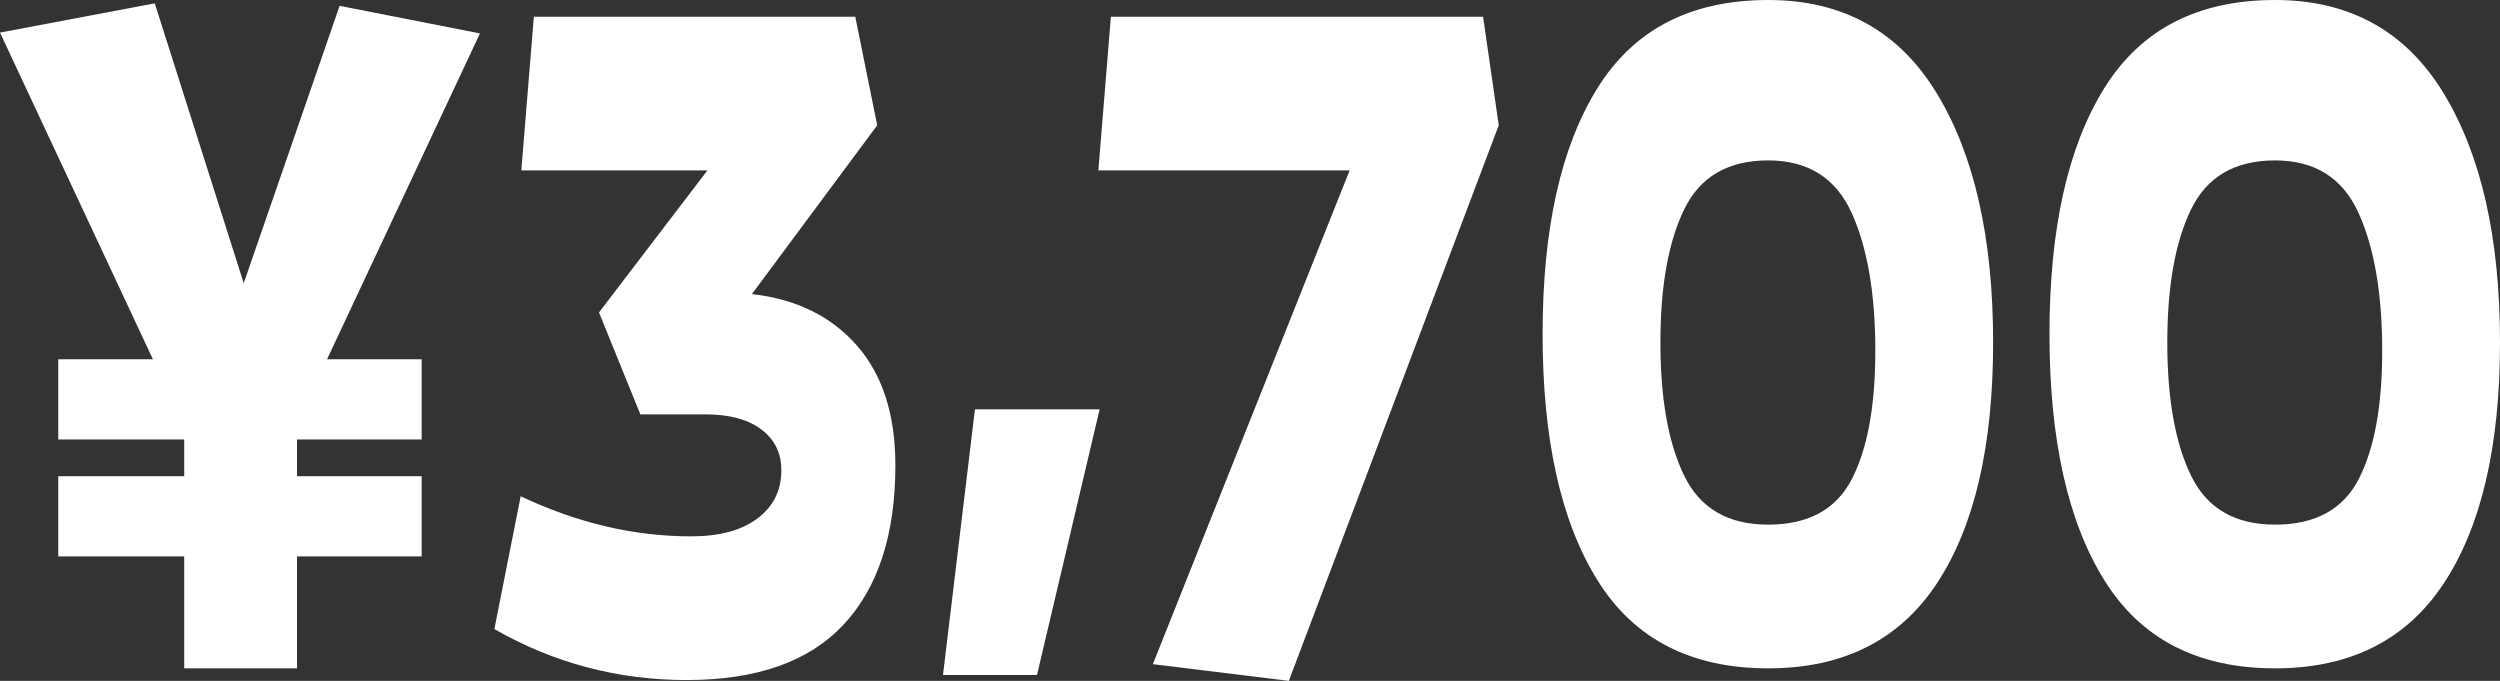
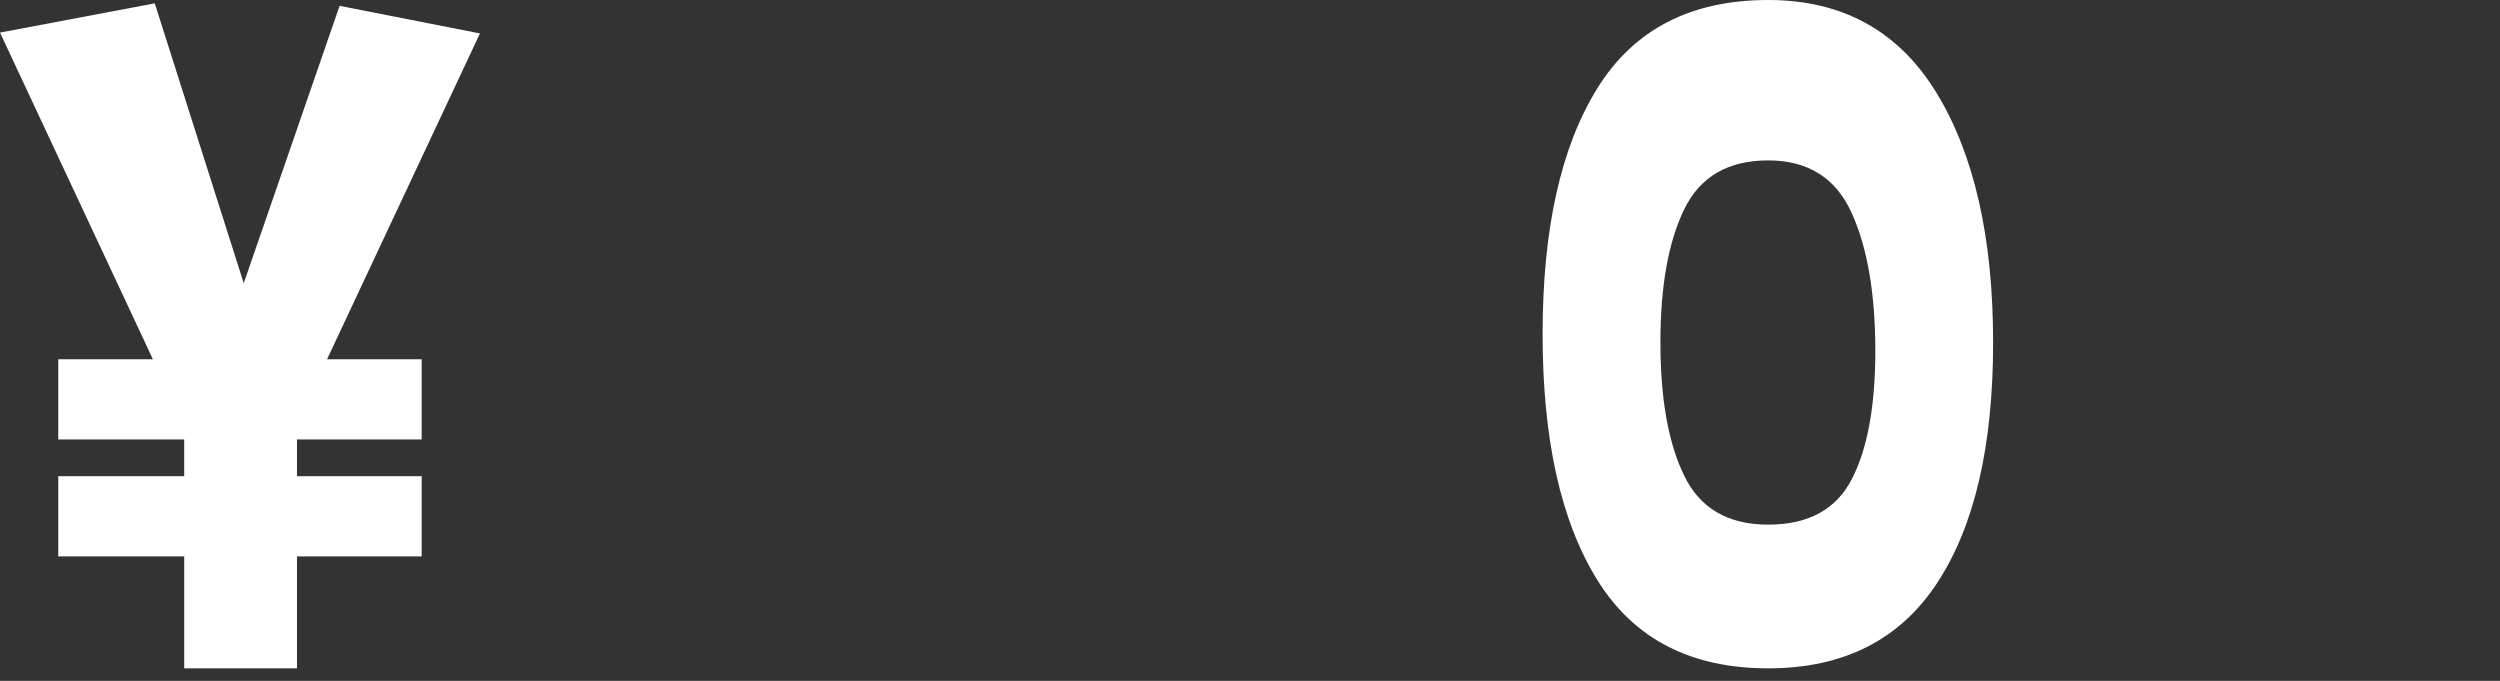
<svg xmlns="http://www.w3.org/2000/svg" id="_レイヤー_2" viewBox="0 0 179.549 48.9">
  <rect x="0" y="0" width="179.549" height="48.9" fill="#333333" stroke="none" />
  <defs>
    <style>.cls-1{fill:#fff;}</style>
  </defs>
  <g id="KV">
    <path class="cls-1" d="M24.39.42l10.08,1.98-10.98,23.4h6.795v5.76h-8.955v2.64h8.955v5.76h-8.955v8.04h-8.1v-8.04H4.185v-5.76h9.045v-2.64H4.185v-5.76h6.795L0,2.34,11.115.24l6.39,20.1L24.39.42Z" />
-     <path class="cls-1" d="M54,21.12c3.18.36,5.692,1.59,7.538,3.69,1.845,2.1,2.768,4.97,2.768,8.61,0,4.96-1.238,8.771-3.713,11.43-2.475,2.661-6.232,3.99-11.272,3.99-4.95,0-9.555-1.22-13.815-3.66l1.89-9.54c4.05,1.92,8.129,2.88,12.24,2.88,2.04,0,3.629-.429,4.77-1.29,1.14-.86,1.71-2.01,1.71-3.45,0-1.24-.48-2.22-1.44-2.94-.96-.72-2.295-1.08-4.005-1.08h-4.68l-2.97-7.32,7.785-10.2h-13.365l.9-11.04h23.085l1.575,7.8-9,12.12Z" />
-     <path class="cls-1" d="M67.725,48.48l2.295-19.08h8.955l-4.5,19.08h-6.75Z" />
-     <path class="cls-1" d="M79.784,1.2h26.73l1.125,7.8-15.075,39.9-9.765-1.2,14.13-35.46h-18.045l.9-11.04Z" />
    <path class="cls-1" d="M114.727,41.67c-2.625-4.22-3.938-10.11-3.938-17.67s1.312-13.449,3.938-17.67c2.625-4.22,6.712-6.33,12.263-6.33,5.339,0,9.367,2.22,12.083,6.66,2.715,4.44,4.072,10.42,4.072,17.94,0,7.44-1.343,13.2-4.027,17.28-2.685,4.08-6.728,6.12-12.127,6.12-5.551,0-9.638-2.109-12.263-6.33ZM132.997,34.41c1.125-2.18,1.688-5.25,1.688-9.21,0-4.119-.57-7.43-1.71-9.93-1.141-2.5-3.135-3.75-5.985-3.75-2.88,0-4.89,1.17-6.03,3.51-1.14,2.34-1.71,5.53-1.71,9.57s.57,7.23,1.71,9.57c1.14,2.34,3.15,3.51,6.03,3.51s4.882-1.089,6.007-3.27Z" />
-     <path class="cls-1" d="M151.131,41.67c-2.625-4.22-3.938-10.11-3.938-17.67s1.312-13.449,3.938-17.67c2.625-4.22,6.712-6.33,12.263-6.33,5.339,0,9.367,2.22,12.083,6.66,2.715,4.44,4.072,10.42,4.072,17.94,0,7.44-1.343,13.2-4.027,17.28-2.685,4.08-6.728,6.12-12.127,6.12-5.551,0-9.638-2.109-12.263-6.33ZM169.401,34.41c1.125-2.18,1.688-5.25,1.688-9.21,0-4.119-.57-7.43-1.71-9.93-1.141-2.5-3.135-3.75-5.985-3.75-2.88,0-4.89,1.17-6.03,3.51-1.14,2.34-1.71,5.53-1.71,9.57s.57,7.23,1.71,9.57c1.14,2.34,3.15,3.51,6.03,3.51s4.882-1.089,6.007-3.27Z" />
  </g>
</svg>